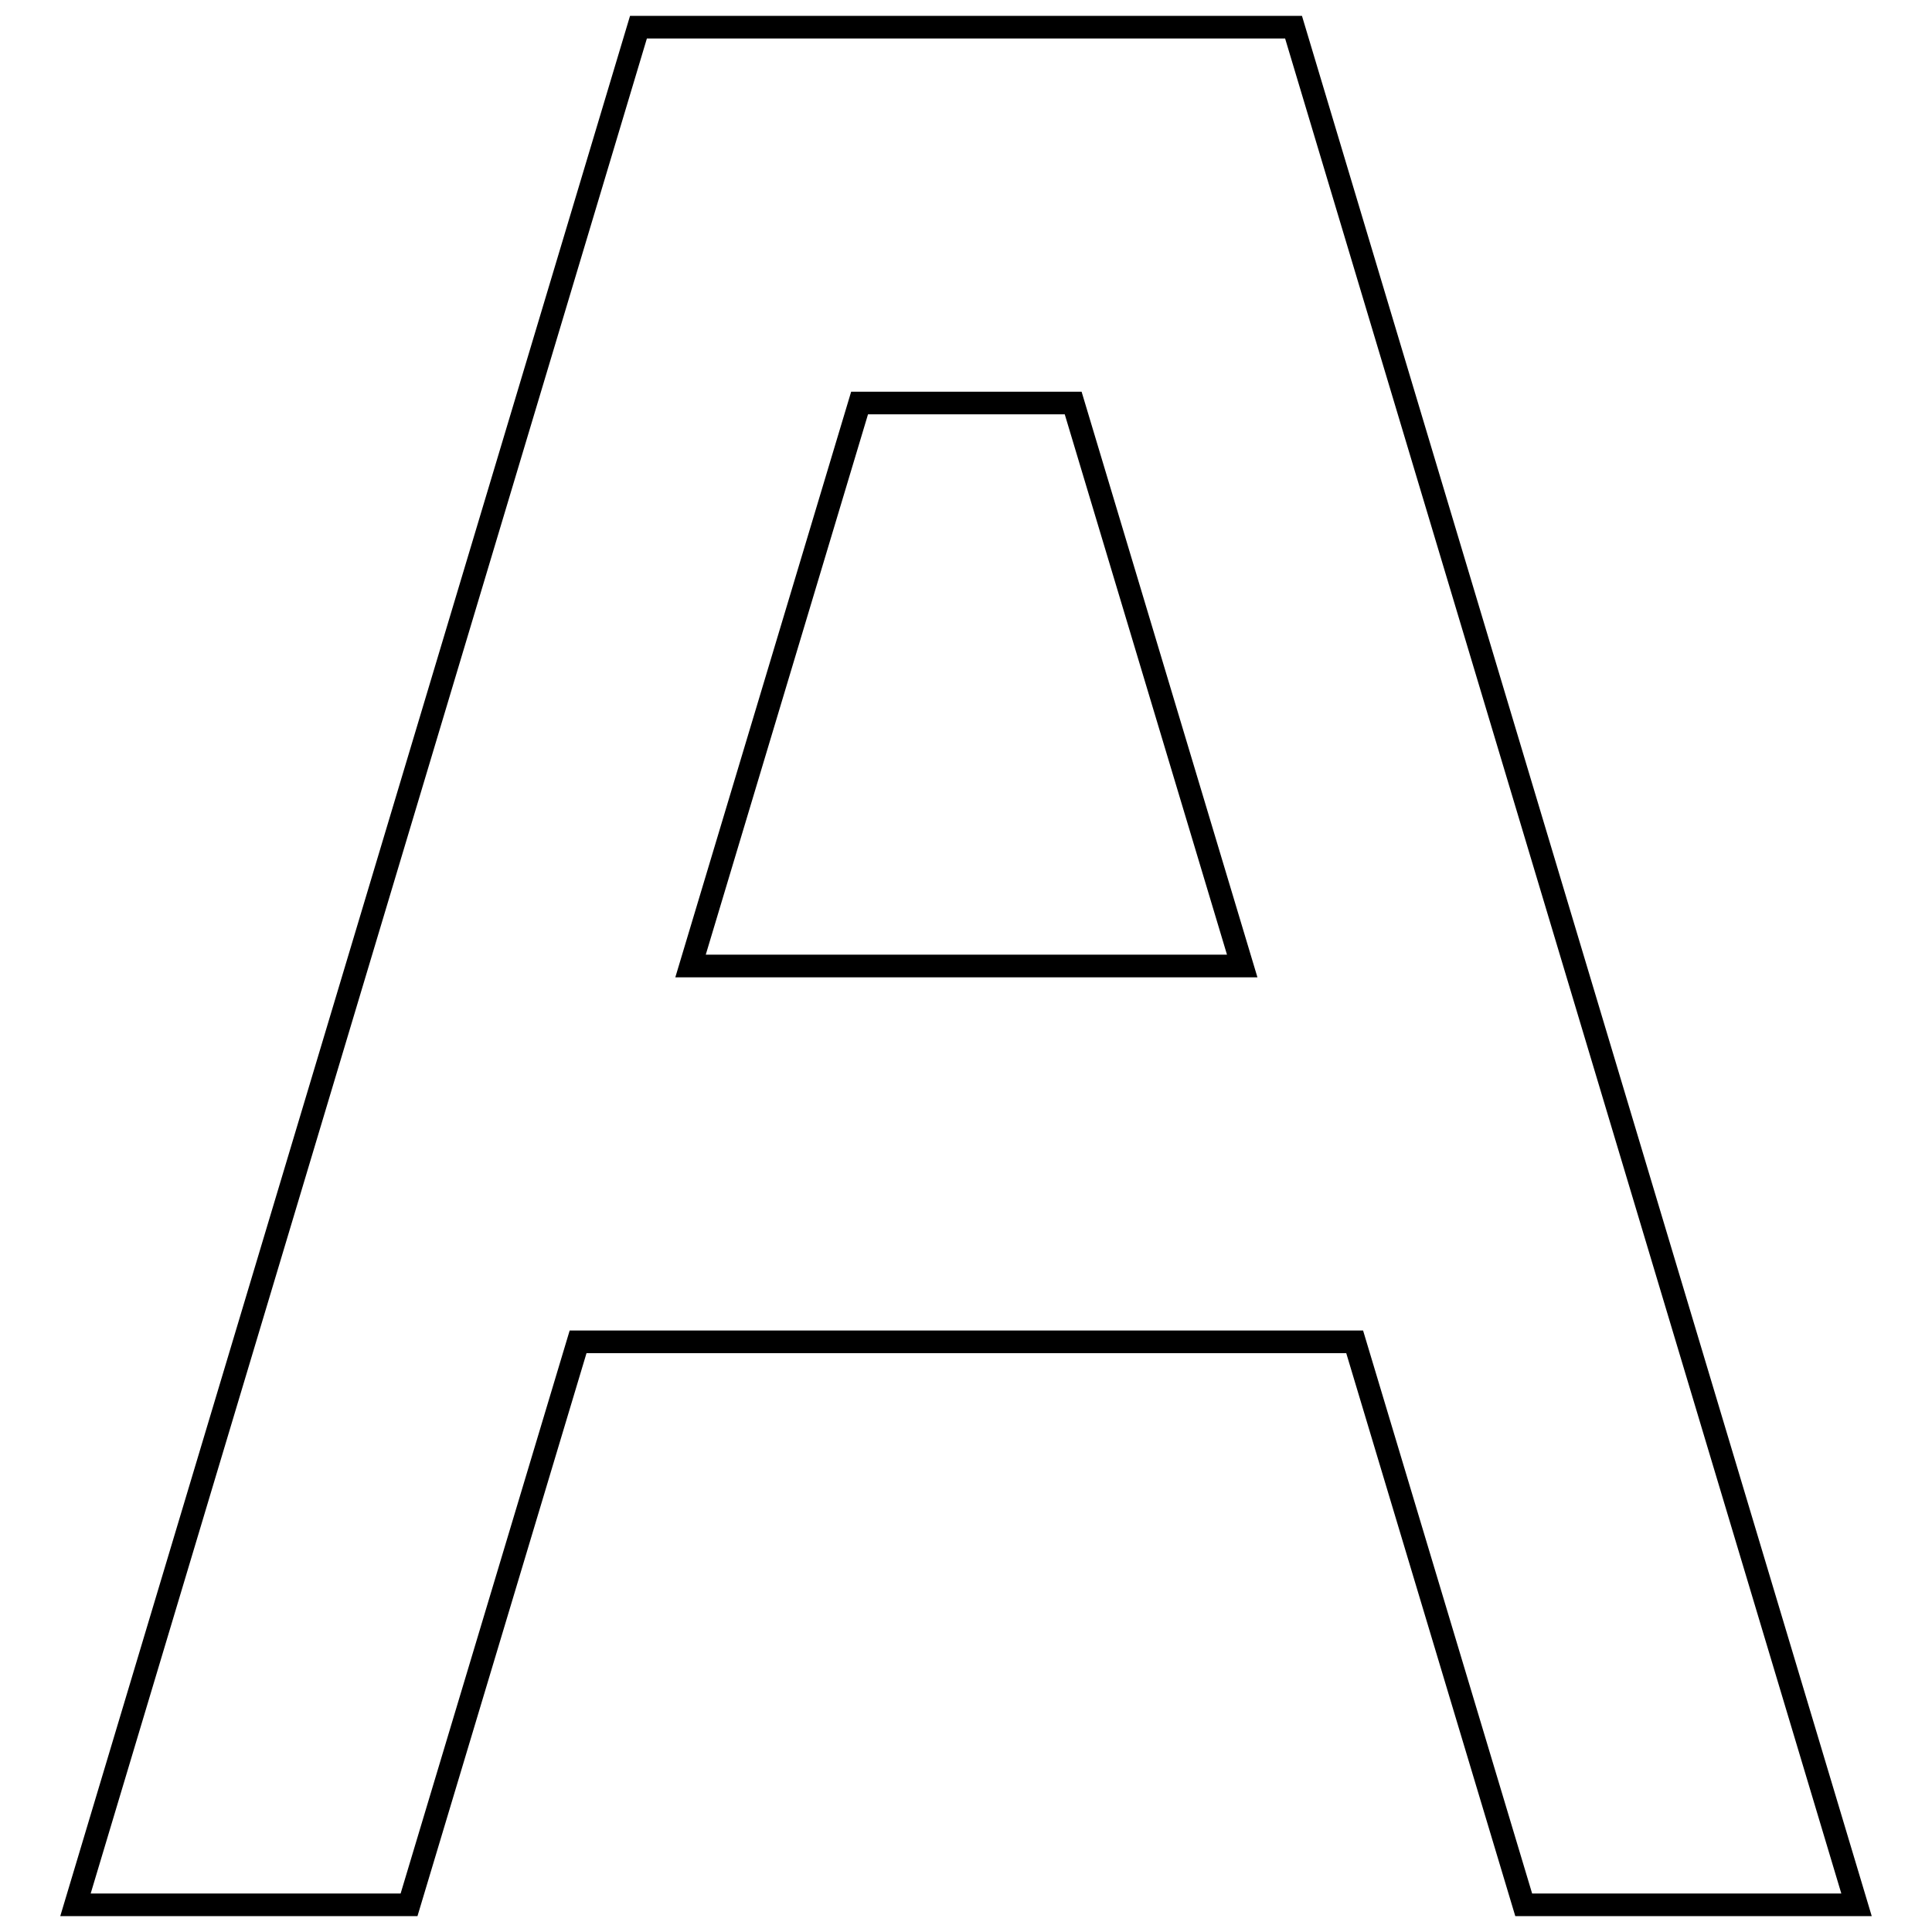
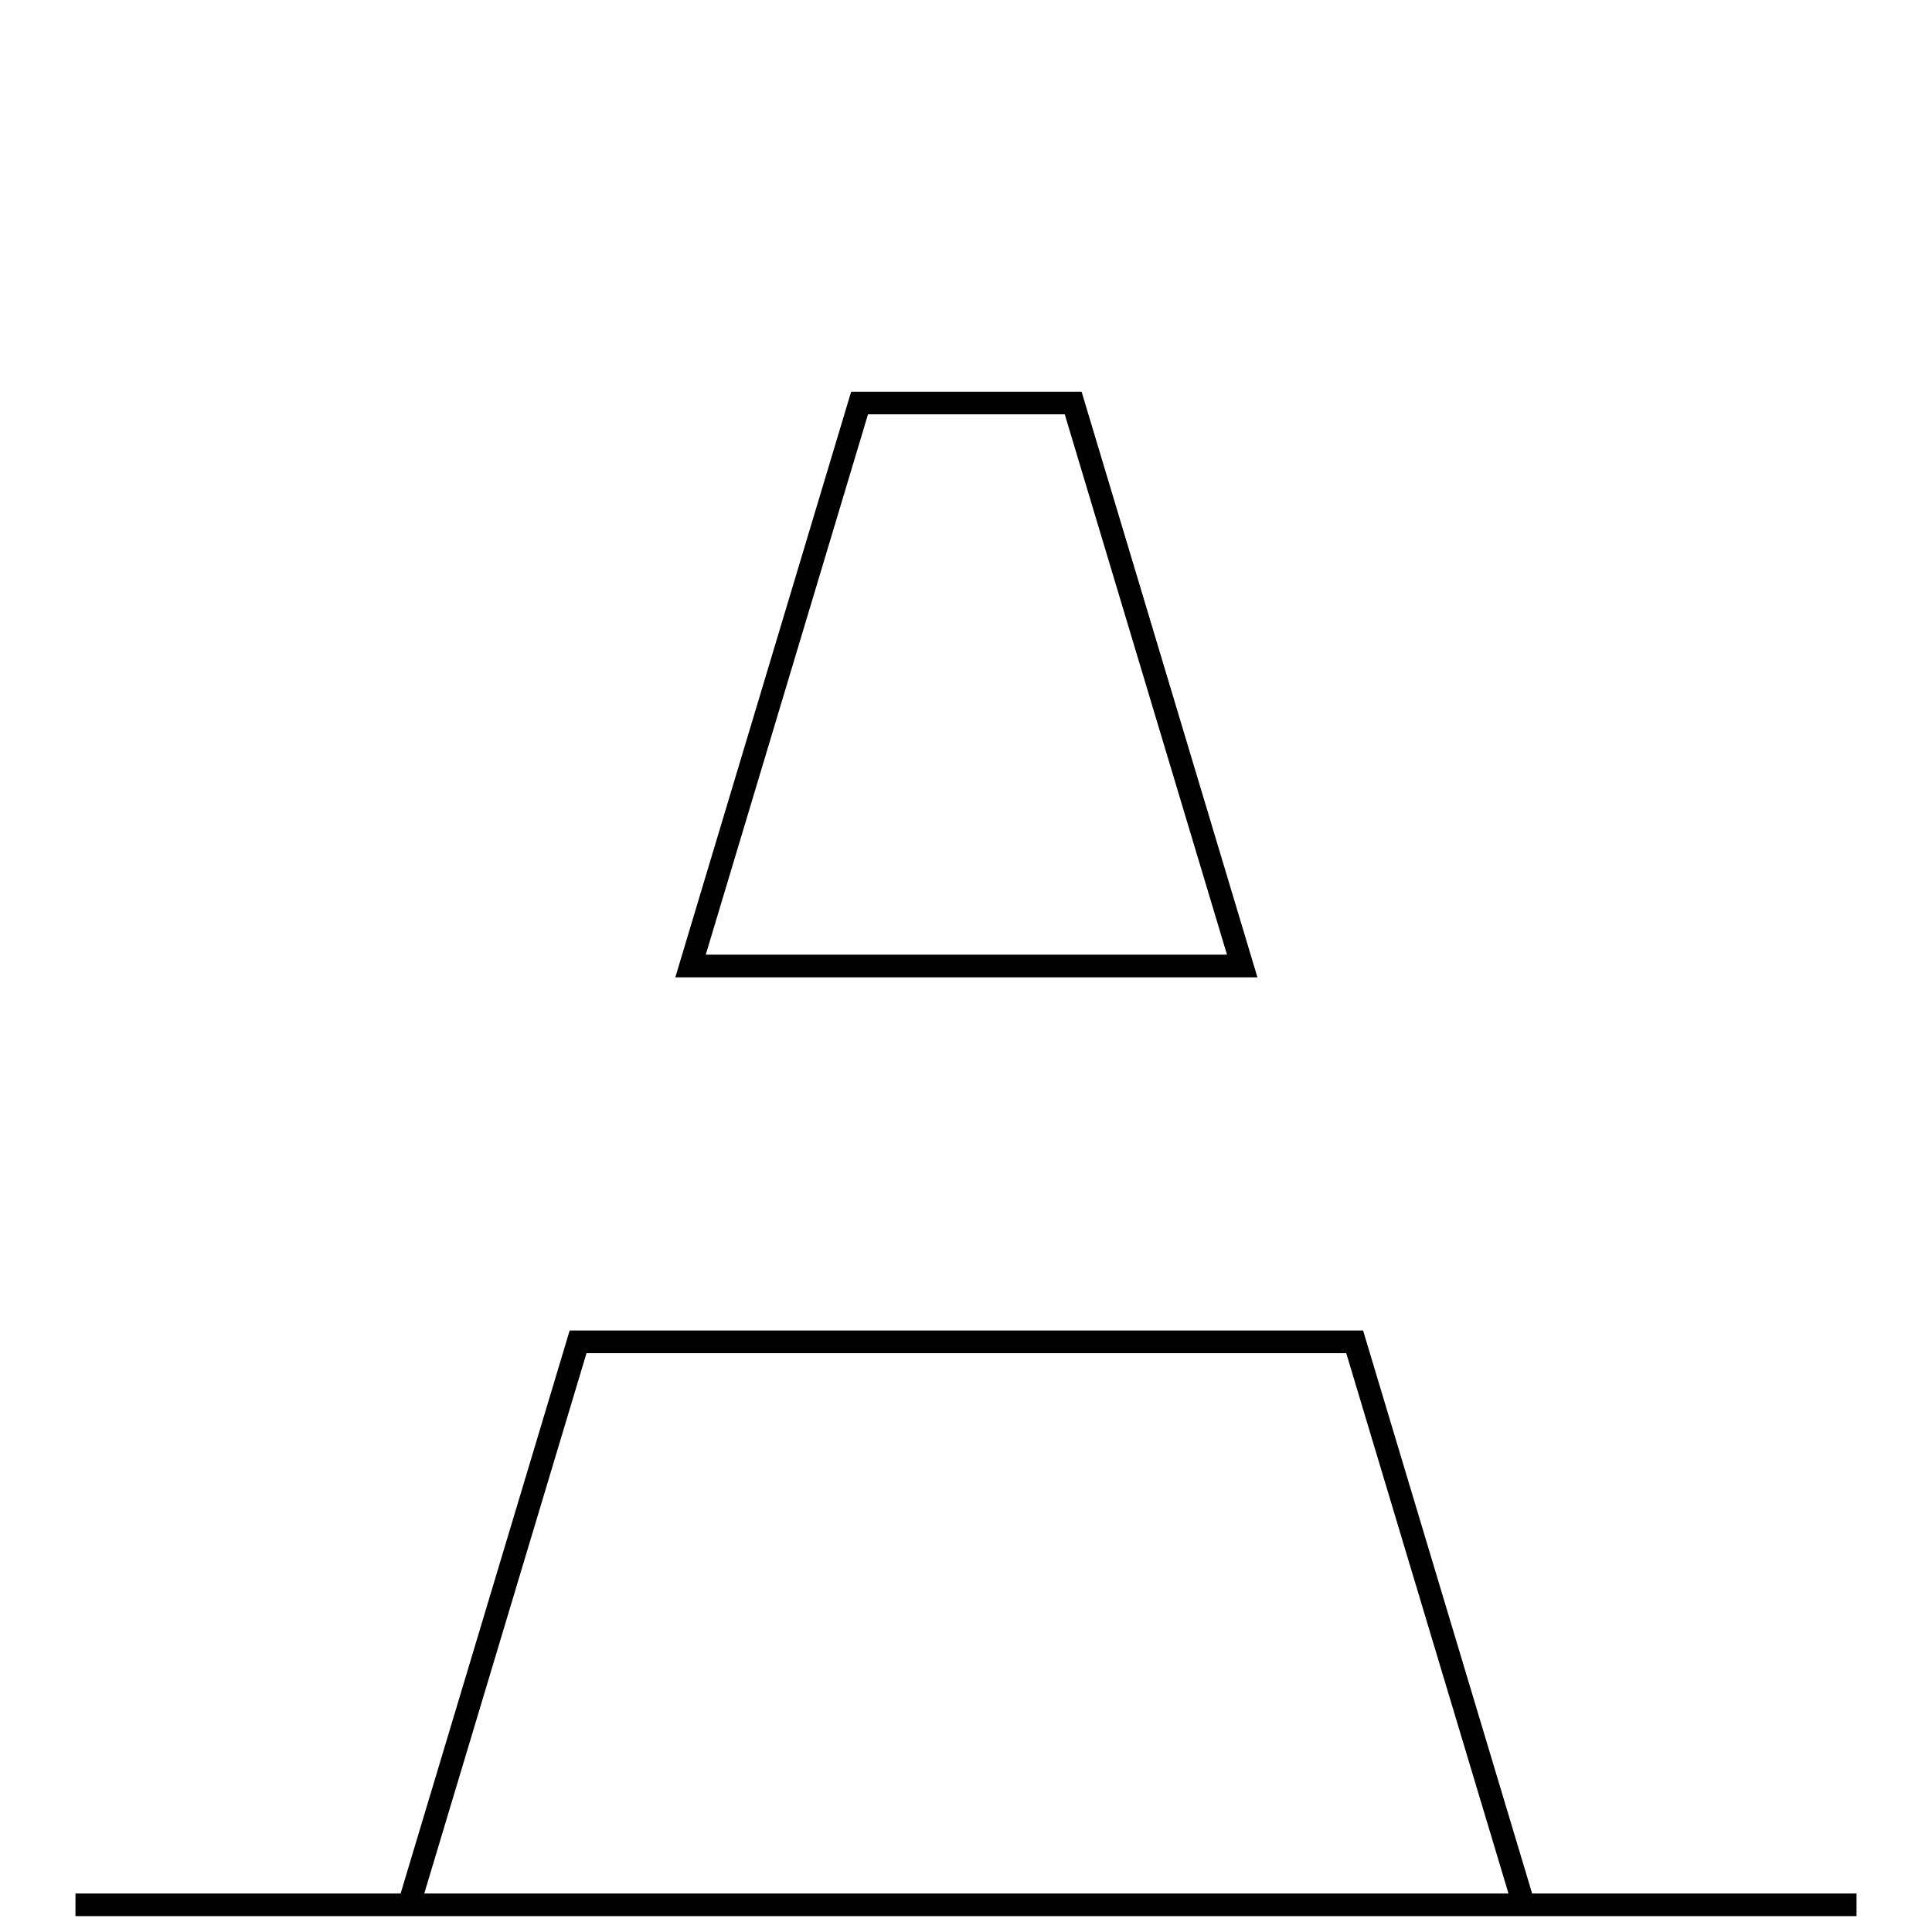
<svg xmlns="http://www.w3.org/2000/svg" version="1.1" x="0px" y="0px" viewBox="0 0 256 256" enable-background="new 0 0 256 256" xml:space="preserve">
  <g>
-     <path stroke-width="3" fill-opacity="0" stroke="#000000" d="M54.2,252.4l22.4-74.6h102.9l22.4,74.6H246L171.4,3.6H84.6L10,252.4H54.2L54.2,252.4z M113.9,53.4h28.3 l22.4,74.6H91.5L113.9,53.4L113.9,53.4z" />
+     <path stroke-width="3" fill-opacity="0" stroke="#000000" d="M54.2,252.4l22.4-74.6h102.9l22.4,74.6H246H84.6L10,252.4H54.2L54.2,252.4z M113.9,53.4h28.3 l22.4,74.6H91.5L113.9,53.4L113.9,53.4z" />
  </g>
</svg>